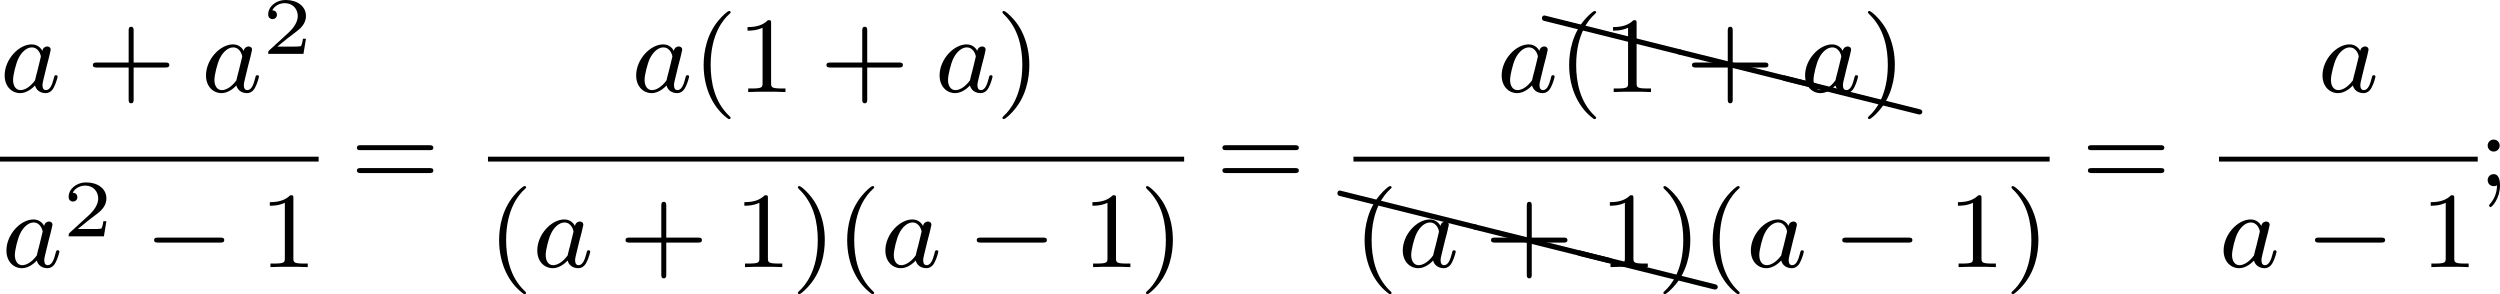
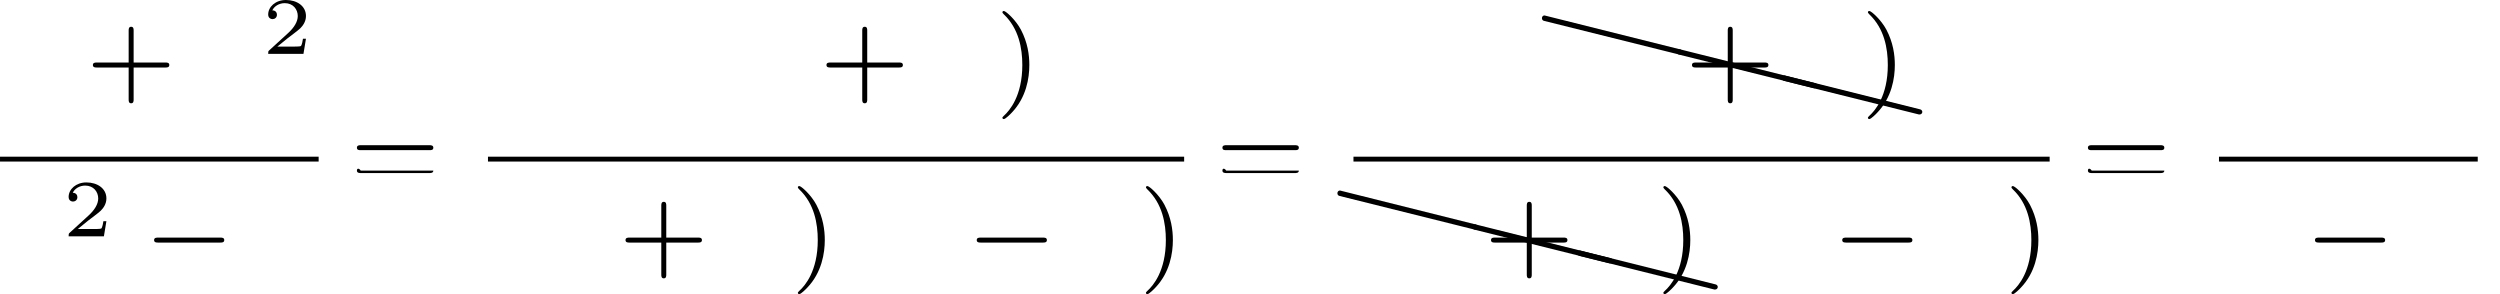
<svg xmlns="http://www.w3.org/2000/svg" xmlns:xlink="http://www.w3.org/1999/xlink" version="1.1" width="368.714pt" height="43.38pt" viewBox="8.035 -7.039 368.714 43.38">
  <defs>
    <path id="g2-50" d="M3.216-1.118H2.995C2.983-1.034 2.923-.64 2.833-.574C2.792-.538 2.307-.538 2.224-.538H1.106L1.871-1.16C2.074-1.321 2.606-1.704 2.792-1.883C2.971-2.062 3.216-2.367 3.216-2.792C3.216-3.539 2.54-3.975 1.739-3.975C.968-3.975 .43-3.467 .43-2.905C.43-2.6 .687-2.564 .753-2.564C.903-2.564 1.076-2.672 1.076-2.887C1.076-3.019 .998-3.21 .735-3.21C.873-3.515 1.237-3.742 1.65-3.742C2.277-3.742 2.612-3.276 2.612-2.792C2.612-2.367 2.331-1.931 1.913-1.548L.496-.251C.436-.191 .43-.185 .43 0H3.031L3.216-1.118Z" />
    <path id="g6-88" d="M.04-2.68C.03-2.68 .01-2.69 0-2.69C-.11-2.69-.189-2.6-.189-2.491C-.189-2.391-.13-2.311-.04-2.291L9.913 .189H9.963C10.072 .189 10.162 .11 10.162 0C10.162-.09 10.092-.169 10.002-.189L.04-2.68Z" />
    <path id="g0-0" d="M5.571-1.809C5.699-1.809 5.874-1.809 5.874-1.993S5.699-2.176 5.571-2.176H1.004C.877-2.176 .701-2.176 .701-1.993S.877-1.809 1.004-1.809H5.571Z" />
-     <path id="g1-97" d="M3.124-3.037C3.053-3.172 2.821-3.515 2.335-3.515C1.387-3.515 .343-2.407 .343-1.227C.343-.399 .877 .08 1.49 .08C2 .08 2.439-.327 2.582-.486C2.726 .064 3.268 .08 3.363 .08C3.73 .08 3.913-.223 3.977-.359C4.136-.646 4.248-1.108 4.248-1.14C4.248-1.188 4.216-1.243 4.121-1.243S4.009-1.196 3.961-.996C3.85-.558 3.698-.143 3.387-.143C3.204-.143 3.132-.295 3.132-.518C3.132-.654 3.204-.925 3.252-1.124S3.419-1.801 3.451-1.945L3.61-2.55C3.65-2.742 3.738-3.076 3.738-3.116C3.738-3.3 3.587-3.363 3.483-3.363C3.363-3.363 3.164-3.284 3.124-3.037ZM2.582-.861C2.184-.311 1.769-.143 1.514-.143C1.148-.143 .964-.478 .964-.893C.964-1.267 1.18-2.12 1.355-2.471C1.586-2.957 1.977-3.292 2.343-3.292C2.861-3.292 3.013-2.71 3.013-2.614C3.013-2.582 2.813-1.801 2.766-1.594C2.662-1.219 2.662-1.203 2.582-.861Z" />
-     <path id="g4-40" d="M2.654 1.993C2.718 1.993 2.813 1.993 2.813 1.897C2.813 1.865 2.805 1.857 2.702 1.753C1.61 .725 1.339-.757 1.339-1.993C1.339-4.288 2.287-5.364 2.694-5.731C2.805-5.834 2.813-5.842 2.813-5.882S2.782-5.978 2.702-5.978C2.574-5.978 2.176-5.571 2.112-5.499C1.044-4.384 .821-2.949 .821-1.993C.821-.207 1.57 1.227 2.654 1.993Z" />
    <path id="g4-41" d="M2.463-1.993C2.463-2.75 2.335-3.658 1.841-4.599C1.451-5.332 .725-5.978 .582-5.978C.502-5.978 .478-5.922 .478-5.882C.478-5.85 .478-5.834 .574-5.738C1.69-4.678 1.945-3.22 1.945-1.993C1.945 .295 .996 1.379 .59 1.745C.486 1.849 .478 1.857 .478 1.897S.502 1.993 .582 1.993C.709 1.993 1.108 1.586 1.172 1.514C2.24 .399 2.463-1.036 2.463-1.993Z" />
    <path id="g4-43" d="M3.475-1.809H5.818C5.93-1.809 6.105-1.809 6.105-1.993S5.93-2.176 5.818-2.176H3.475V-4.527C3.475-4.639 3.475-4.814 3.292-4.814S3.108-4.639 3.108-4.527V-2.176H.757C.646-2.176 .47-2.176 .47-1.993S.646-1.809 .757-1.809H3.108V.542C3.108 .654 3.108 .829 3.292 .829S3.475 .654 3.475 .542V-1.809Z" />
-     <path id="g4-49" d="M2.503-5.077C2.503-5.292 2.487-5.3 2.271-5.3C1.945-4.981 1.522-4.79 .765-4.79V-4.527C.98-4.527 1.411-4.527 1.873-4.742V-.654C1.873-.359 1.849-.263 1.092-.263H.813V0C1.14-.024 1.825-.024 2.184-.024S3.236-.024 3.563 0V-.263H3.284C2.527-.263 2.503-.359 2.503-.654V-5.077Z" />
-     <path id="g4-59" d="M1.618-2.989C1.618-3.26 1.403-3.435 1.18-3.435C.909-3.435 .733-3.22 .733-2.997C.733-2.726 .948-2.55 1.172-2.55C1.443-2.55 1.618-2.766 1.618-2.989ZM1.419-.064C1.419 .454 1.251 .917 .901 1.315C.853 1.379 .837 1.387 .837 1.427C.837 1.498 .909 1.546 .948 1.546C1.052 1.546 1.642 .901 1.642-.048C1.642-.311 1.61-.885 1.172-.885C.909-.885 .733-.677 .733-.446C.733-.207 .901 0 1.18 0C1.315 0 1.363-.024 1.419-.064Z" />
-     <path id="g4-61" d="M5.826-2.654C5.946-2.654 6.105-2.654 6.105-2.837S5.914-3.021 5.794-3.021H.781C.662-3.021 .47-3.021 .47-2.837S.63-2.654 .749-2.654H5.826ZM5.794-.964C5.914-.964 6.105-.964 6.105-1.148S5.946-1.331 5.826-1.331H.749C.63-1.331 .47-1.331 .47-1.148S.662-.964 .781-.964H5.794Z" />
+     <path id="g4-61" d="M5.826-2.654C5.946-2.654 6.105-2.654 6.105-2.837S5.914-3.021 5.794-3.021H.781C.662-3.021 .47-3.021 .47-2.837S.63-2.654 .749-2.654H5.826ZM5.794-.964C5.914-.964 6.105-.964 6.105-1.148H.749C.63-1.331 .47-1.331 .47-1.148S.662-.964 .781-.964H5.794Z" />
  </defs>
  <g id="page1" transform="matrix(2 0 0 2 0 0)">
    <use x="4.018" y="3.268" xlink:href="#g1-97" />
    <use x="10.397" y="3.268" xlink:href="#g4-43" />
    <use x="18.866" y="3.268" xlink:href="#g1-97" />
    <use x="23.364" y=".455" xlink:href="#g2-50" />
    <rect x="4.018" y="8.035" height=".359" width="23.497" />
    <use x="4.149" y="16.178" xlink:href="#g1-97" />
    <use x="8.648" y="13.908" xlink:href="#g2-50" />
    <use x="14.68" y="16.178" xlink:href="#g0-0" />
    <use x="23.149" y="16.178" xlink:href="#g4-49" />
    <use x="29.867" y="10.207" xlink:href="#g4-61" />
    <use x="50.587" y="3.268" xlink:href="#g1-97" />
    <use x="55.085" y="3.268" xlink:href="#g4-40" />
    <use x="58.378" y="3.268" xlink:href="#g4-49" />
    <use x="64.494" y="3.268" xlink:href="#g4-43" />
    <use x="72.963" y="3.268" xlink:href="#g1-97" />
    <use x="77.461" y="3.268" xlink:href="#g4-41" />
    <rect x="40.002" y="8.035" height=".359" width="51.338" />
    <use x="40.002" y="16.178" xlink:href="#g4-40" />
    <use x="43.295" y="16.178" xlink:href="#g1-97" />
    <use x="49.675" y="16.178" xlink:href="#g4-43" />
    <use x="58.143" y="16.178" xlink:href="#g4-49" />
    <use x="62.377" y="16.178" xlink:href="#g4-41" />
    <use x="65.67" y="16.178" xlink:href="#g4-40" />
    <use x="68.964" y="16.178" xlink:href="#g1-97" />
    <use x="75.344" y="16.178" xlink:href="#g0-0" />
    <use x="83.812" y="16.178" xlink:href="#g4-49" />
    <use x="88.046" y="16.178" xlink:href="#g4-41" />
    <use x="93.692" y="10.207" xlink:href="#g4-61" />
    <use x="114.412" y="3.268" xlink:href="#g1-97" />
    <use x="117.913" y=".309" xlink:href="#g6-88" />
    <use x="127.876" y="2.8" xlink:href="#g6-88" />
    <use x="135.612" y="4.733" xlink:href="#g6-88" />
    <use x="118.91" y="3.268" xlink:href="#g4-40" />
    <use x="122.203" y="3.268" xlink:href="#g4-49" />
    <use x="128.319" y="3.268" xlink:href="#g4-43" />
    <use x="136.787" y="3.268" xlink:href="#g1-97" />
    <use x="141.285" y="3.268" xlink:href="#g4-41" />
    <rect x="103.826" y="8.035" height=".359" width="51.338" />
    <use x="102.83" y="13.219" xlink:href="#g6-88" />
    <use x="112.792" y="15.709" xlink:href="#g6-88" />
    <use x="120.529" y="17.642" xlink:href="#g6-88" />
    <use x="103.826" y="16.178" xlink:href="#g4-40" />
    <use x="107.119" y="16.178" xlink:href="#g1-97" />
    <use x="113.499" y="16.178" xlink:href="#g4-43" />
    <use x="121.968" y="16.178" xlink:href="#g4-49" />
    <use x="126.202" y="16.178" xlink:href="#g4-41" />
    <use x="129.495" y="16.178" xlink:href="#g4-40" />
    <use x="132.788" y="16.178" xlink:href="#g1-97" />
    <use x="139.168" y="16.178" xlink:href="#g0-0" />
    <use x="147.636" y="16.178" xlink:href="#g4-49" />
    <use x="151.871" y="16.178" xlink:href="#g4-41" />
    <use x="157.516" y="10.207" xlink:href="#g4-61" />
    <use x="174.943" y="3.268" xlink:href="#g1-97" />
    <rect x="167.651" y="8.035" height=".359" width="19.082" />
    <use x="167.651" y="16.178" xlink:href="#g1-97" />
    <use x="174.03" y="16.178" xlink:href="#g0-0" />
    <use x="182.499" y="16.178" xlink:href="#g4-49" />
    <use x="186.733" y="10.207" xlink:href="#g4-59" />
  </g>
</svg>